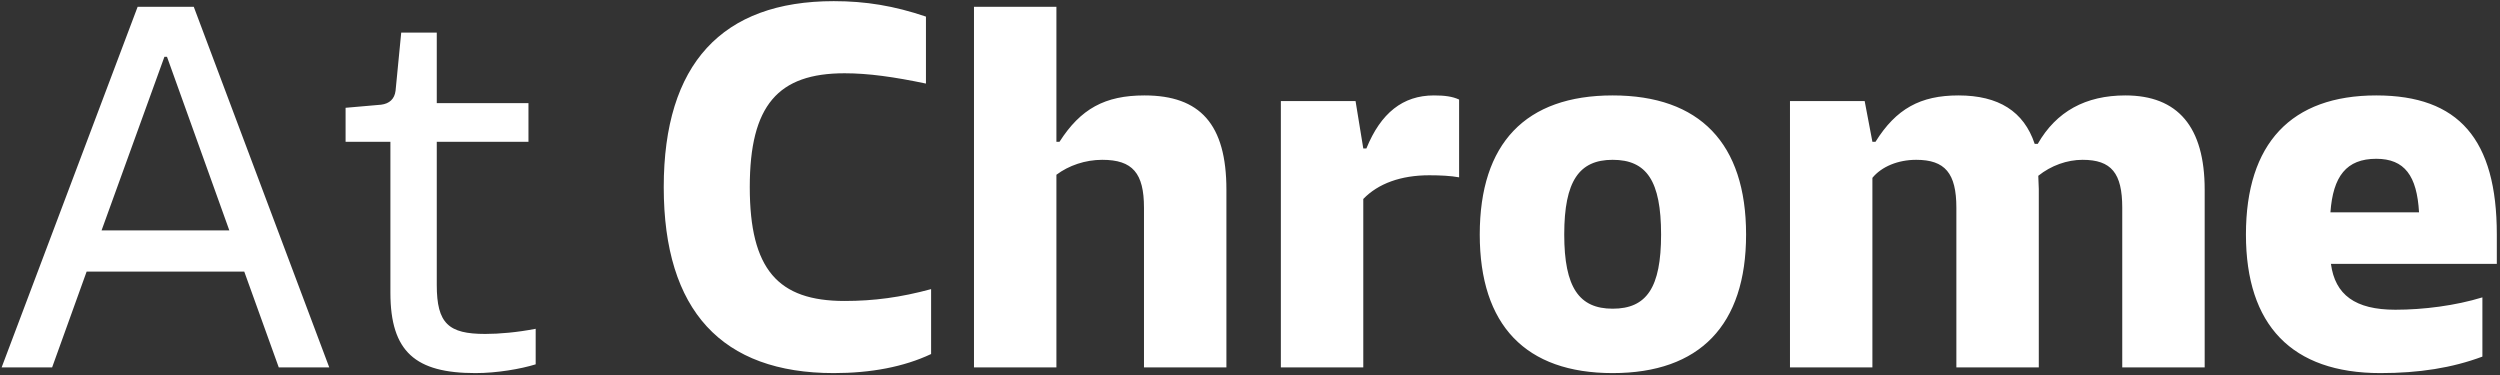
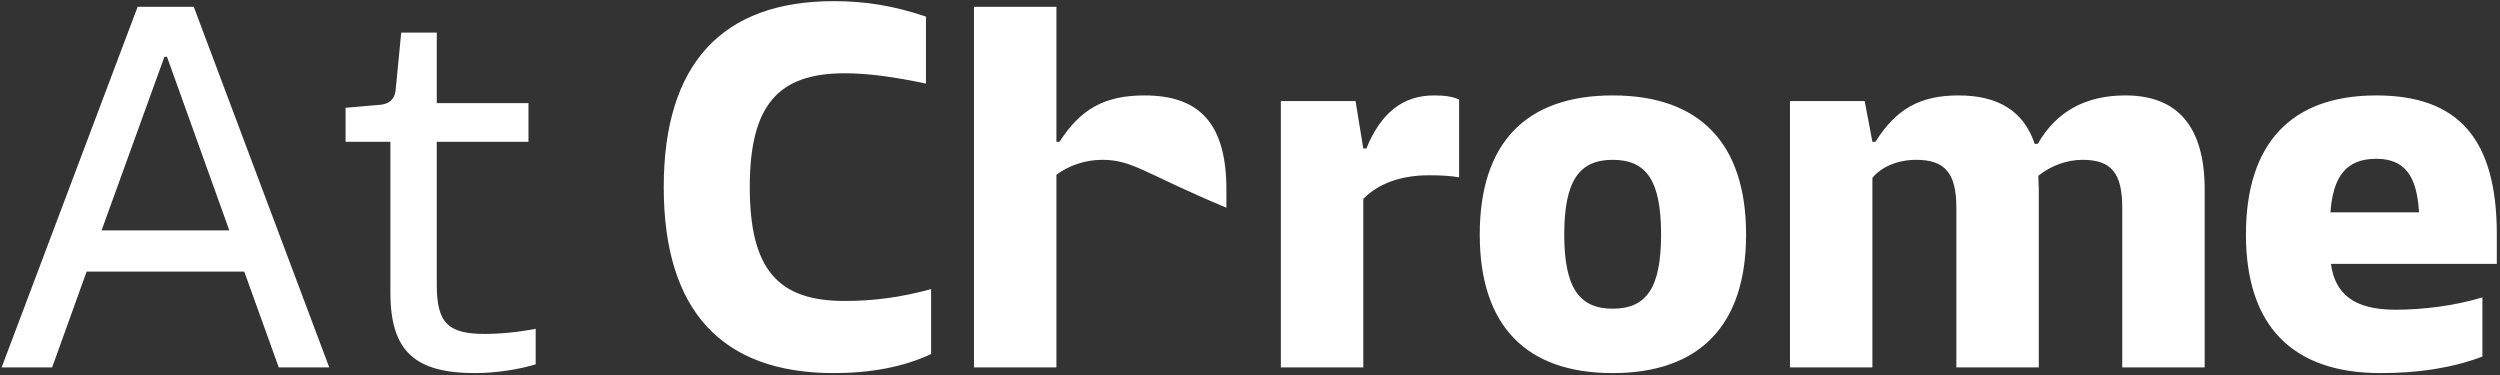
<svg xmlns="http://www.w3.org/2000/svg" width="660" height="99" viewBox="0 0 660 99" fill="none">
  <rect x="0" y="0" width="660" height="99" fill="#333333" stroke="none" />
-   <path d="M0.429 97L36.334 1.8H51.157L86.925 97H73.597L64.486 71.704H22.869L13.758 97H0.429ZM26.814 60.824H60.541L44.086 14.992H43.406L26.814 60.824ZM125.507 98.496C109.731 98.496 103.067 92.92 103.067 77.28V37.432H91.235V28.456L100.619 27.64C102.795 27.368 104.155 26.144 104.427 23.968L105.923 8.6H115.307V27.232H139.515V37.432H115.307V75.24C115.307 85.44 118.435 88.16 128.091 88.16C131.763 88.16 136.523 87.752 141.419 86.8V96.184C137.475 97.408 131.219 98.496 125.507 98.496ZM220.107 98.496C190.595 98.496 175.227 82.04 175.227 49.4C175.227 16.896 190.595 0.304 220.107 0.304C228.539 0.304 236.019 1.528 244.451 4.384V22.064C236.019 20.296 229.219 19.344 222.963 19.344C205.419 19.344 197.939 27.776 197.939 49.4C197.939 71.16 205.419 79.456 222.963 79.456C230.715 79.456 237.787 78.504 245.811 76.328V93.464C238.603 96.864 229.899 98.496 220.107 98.496ZM257.132 97V1.8H278.892V37.432H279.708C285.284 28.728 291.676 25.192 302.148 25.192C316.836 25.192 323.772 32.808 323.772 50.08V97H302.012V54.84C302.012 45.728 299.02 42.192 290.996 42.192C286.508 42.192 282.156 43.688 278.892 46.136V97H257.132ZM338.147 97V26.688H357.867L359.907 39.2H360.723C364.531 29.816 370.379 25.192 378.539 25.192C381.395 25.192 383.435 25.464 385.203 26.28V46.816C383.027 46.408 380.171 46.272 377.315 46.272C369.835 46.272 363.851 48.448 359.907 52.528V97H338.147ZM425.743 98.496C402.759 98.496 390.655 85.848 390.655 61.912C390.655 37.84 402.759 25.192 425.743 25.192C448.727 25.192 460.967 37.84 460.967 61.912C460.967 85.848 448.727 98.496 425.743 98.496ZM425.743 81.496C434.719 81.496 438.527 75.92 438.527 61.912C438.527 47.768 434.719 42.192 425.743 42.192C416.903 42.192 412.959 47.768 412.959 61.912C412.959 75.92 416.903 81.496 425.743 81.496ZM472.554 97V26.688H492.274L494.314 37.432H495.13C500.57 28.728 506.962 25.192 517.026 25.192C527.634 25.192 534.298 29.408 537.154 37.976H537.97C542.866 29.408 550.618 25.192 561.09 25.192C574.962 25.192 582.034 33.488 582.034 50.08V97H560.274V54.84C560.274 45.728 557.418 42.192 549.802 42.192C545.722 42.192 541.506 43.688 538.106 46.408L538.242 49.944V97H516.482V54.84C516.482 45.728 513.49 42.192 505.874 42.192C501.114 42.192 496.762 43.96 494.314 46.952V97H472.554ZM628.424 98.496C605.032 98.496 592.928 85.848 592.928 61.912C592.928 37.84 604.896 25.192 627.336 25.192C649.096 25.192 659.16 36.752 659.16 61.912V69.664H615.368C616.456 77.824 621.76 81.768 632.368 81.768C639.848 81.768 648.28 80.68 655.352 78.504V94.144C647.328 97.136 638.624 98.496 628.424 98.496ZM615.232 56.064H638.624C638.08 46.408 634.816 41.92 627.336 41.92C619.448 41.92 615.912 46.544 615.232 56.064Z" fill="white" />
+   <path d="M0.429 97L36.334 1.8H51.157L86.925 97H73.597L64.486 71.704H22.869L13.758 97H0.429ZM26.814 60.824H60.541L44.086 14.992H43.406L26.814 60.824ZM125.507 98.496C109.731 98.496 103.067 92.92 103.067 77.28V37.432H91.235V28.456L100.619 27.64C102.795 27.368 104.155 26.144 104.427 23.968L105.923 8.6H115.307V27.232H139.515V37.432H115.307V75.24C115.307 85.44 118.435 88.16 128.091 88.16C131.763 88.16 136.523 87.752 141.419 86.8V96.184C137.475 97.408 131.219 98.496 125.507 98.496ZM220.107 98.496C190.595 98.496 175.227 82.04 175.227 49.4C175.227 16.896 190.595 0.304 220.107 0.304C228.539 0.304 236.019 1.528 244.451 4.384V22.064C236.019 20.296 229.219 19.344 222.963 19.344C205.419 19.344 197.939 27.776 197.939 49.4C197.939 71.16 205.419 79.456 222.963 79.456C230.715 79.456 237.787 78.504 245.811 76.328V93.464C238.603 96.864 229.899 98.496 220.107 98.496ZM257.132 97V1.8H278.892V37.432H279.708C285.284 28.728 291.676 25.192 302.148 25.192C316.836 25.192 323.772 32.808 323.772 50.08V97V54.84C302.012 45.728 299.02 42.192 290.996 42.192C286.508 42.192 282.156 43.688 278.892 46.136V97H257.132ZM338.147 97V26.688H357.867L359.907 39.2H360.723C364.531 29.816 370.379 25.192 378.539 25.192C381.395 25.192 383.435 25.464 385.203 26.28V46.816C383.027 46.408 380.171 46.272 377.315 46.272C369.835 46.272 363.851 48.448 359.907 52.528V97H338.147ZM425.743 98.496C402.759 98.496 390.655 85.848 390.655 61.912C390.655 37.84 402.759 25.192 425.743 25.192C448.727 25.192 460.967 37.84 460.967 61.912C460.967 85.848 448.727 98.496 425.743 98.496ZM425.743 81.496C434.719 81.496 438.527 75.92 438.527 61.912C438.527 47.768 434.719 42.192 425.743 42.192C416.903 42.192 412.959 47.768 412.959 61.912C412.959 75.92 416.903 81.496 425.743 81.496ZM472.554 97V26.688H492.274L494.314 37.432H495.13C500.57 28.728 506.962 25.192 517.026 25.192C527.634 25.192 534.298 29.408 537.154 37.976H537.97C542.866 29.408 550.618 25.192 561.09 25.192C574.962 25.192 582.034 33.488 582.034 50.08V97H560.274V54.84C560.274 45.728 557.418 42.192 549.802 42.192C545.722 42.192 541.506 43.688 538.106 46.408L538.242 49.944V97H516.482V54.84C516.482 45.728 513.49 42.192 505.874 42.192C501.114 42.192 496.762 43.96 494.314 46.952V97H472.554ZM628.424 98.496C605.032 98.496 592.928 85.848 592.928 61.912C592.928 37.84 604.896 25.192 627.336 25.192C649.096 25.192 659.16 36.752 659.16 61.912V69.664H615.368C616.456 77.824 621.76 81.768 632.368 81.768C639.848 81.768 648.28 80.68 655.352 78.504V94.144C647.328 97.136 638.624 98.496 628.424 98.496ZM615.232 56.064H638.624C638.08 46.408 634.816 41.92 627.336 41.92C619.448 41.92 615.912 46.544 615.232 56.064Z" fill="white" />
</svg>